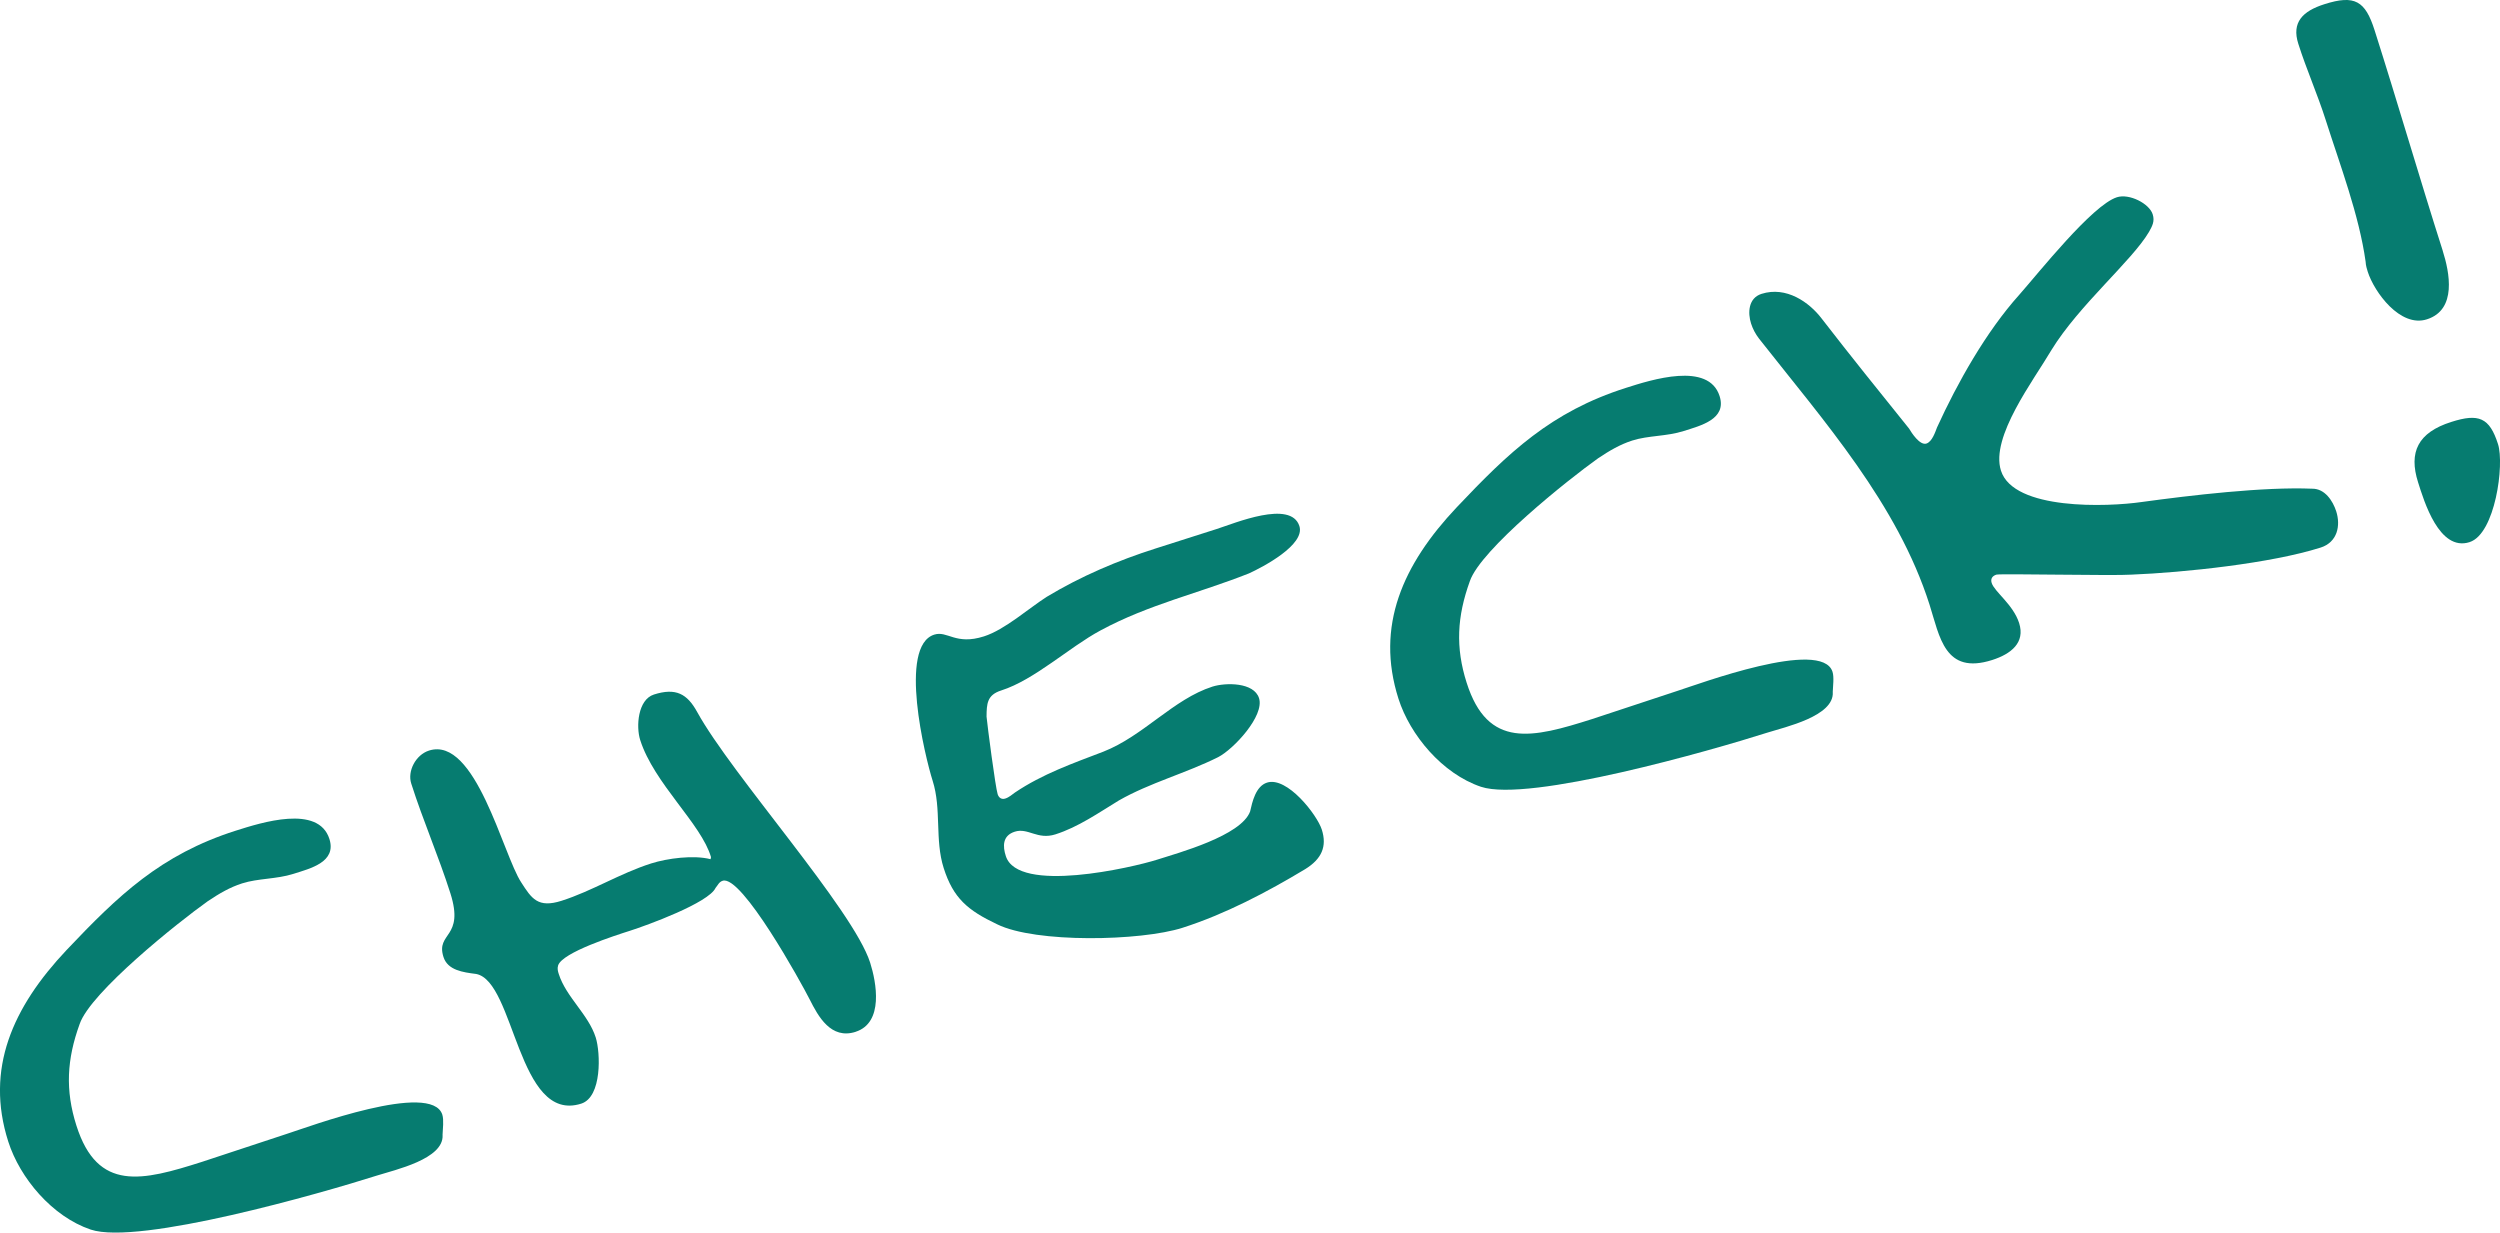
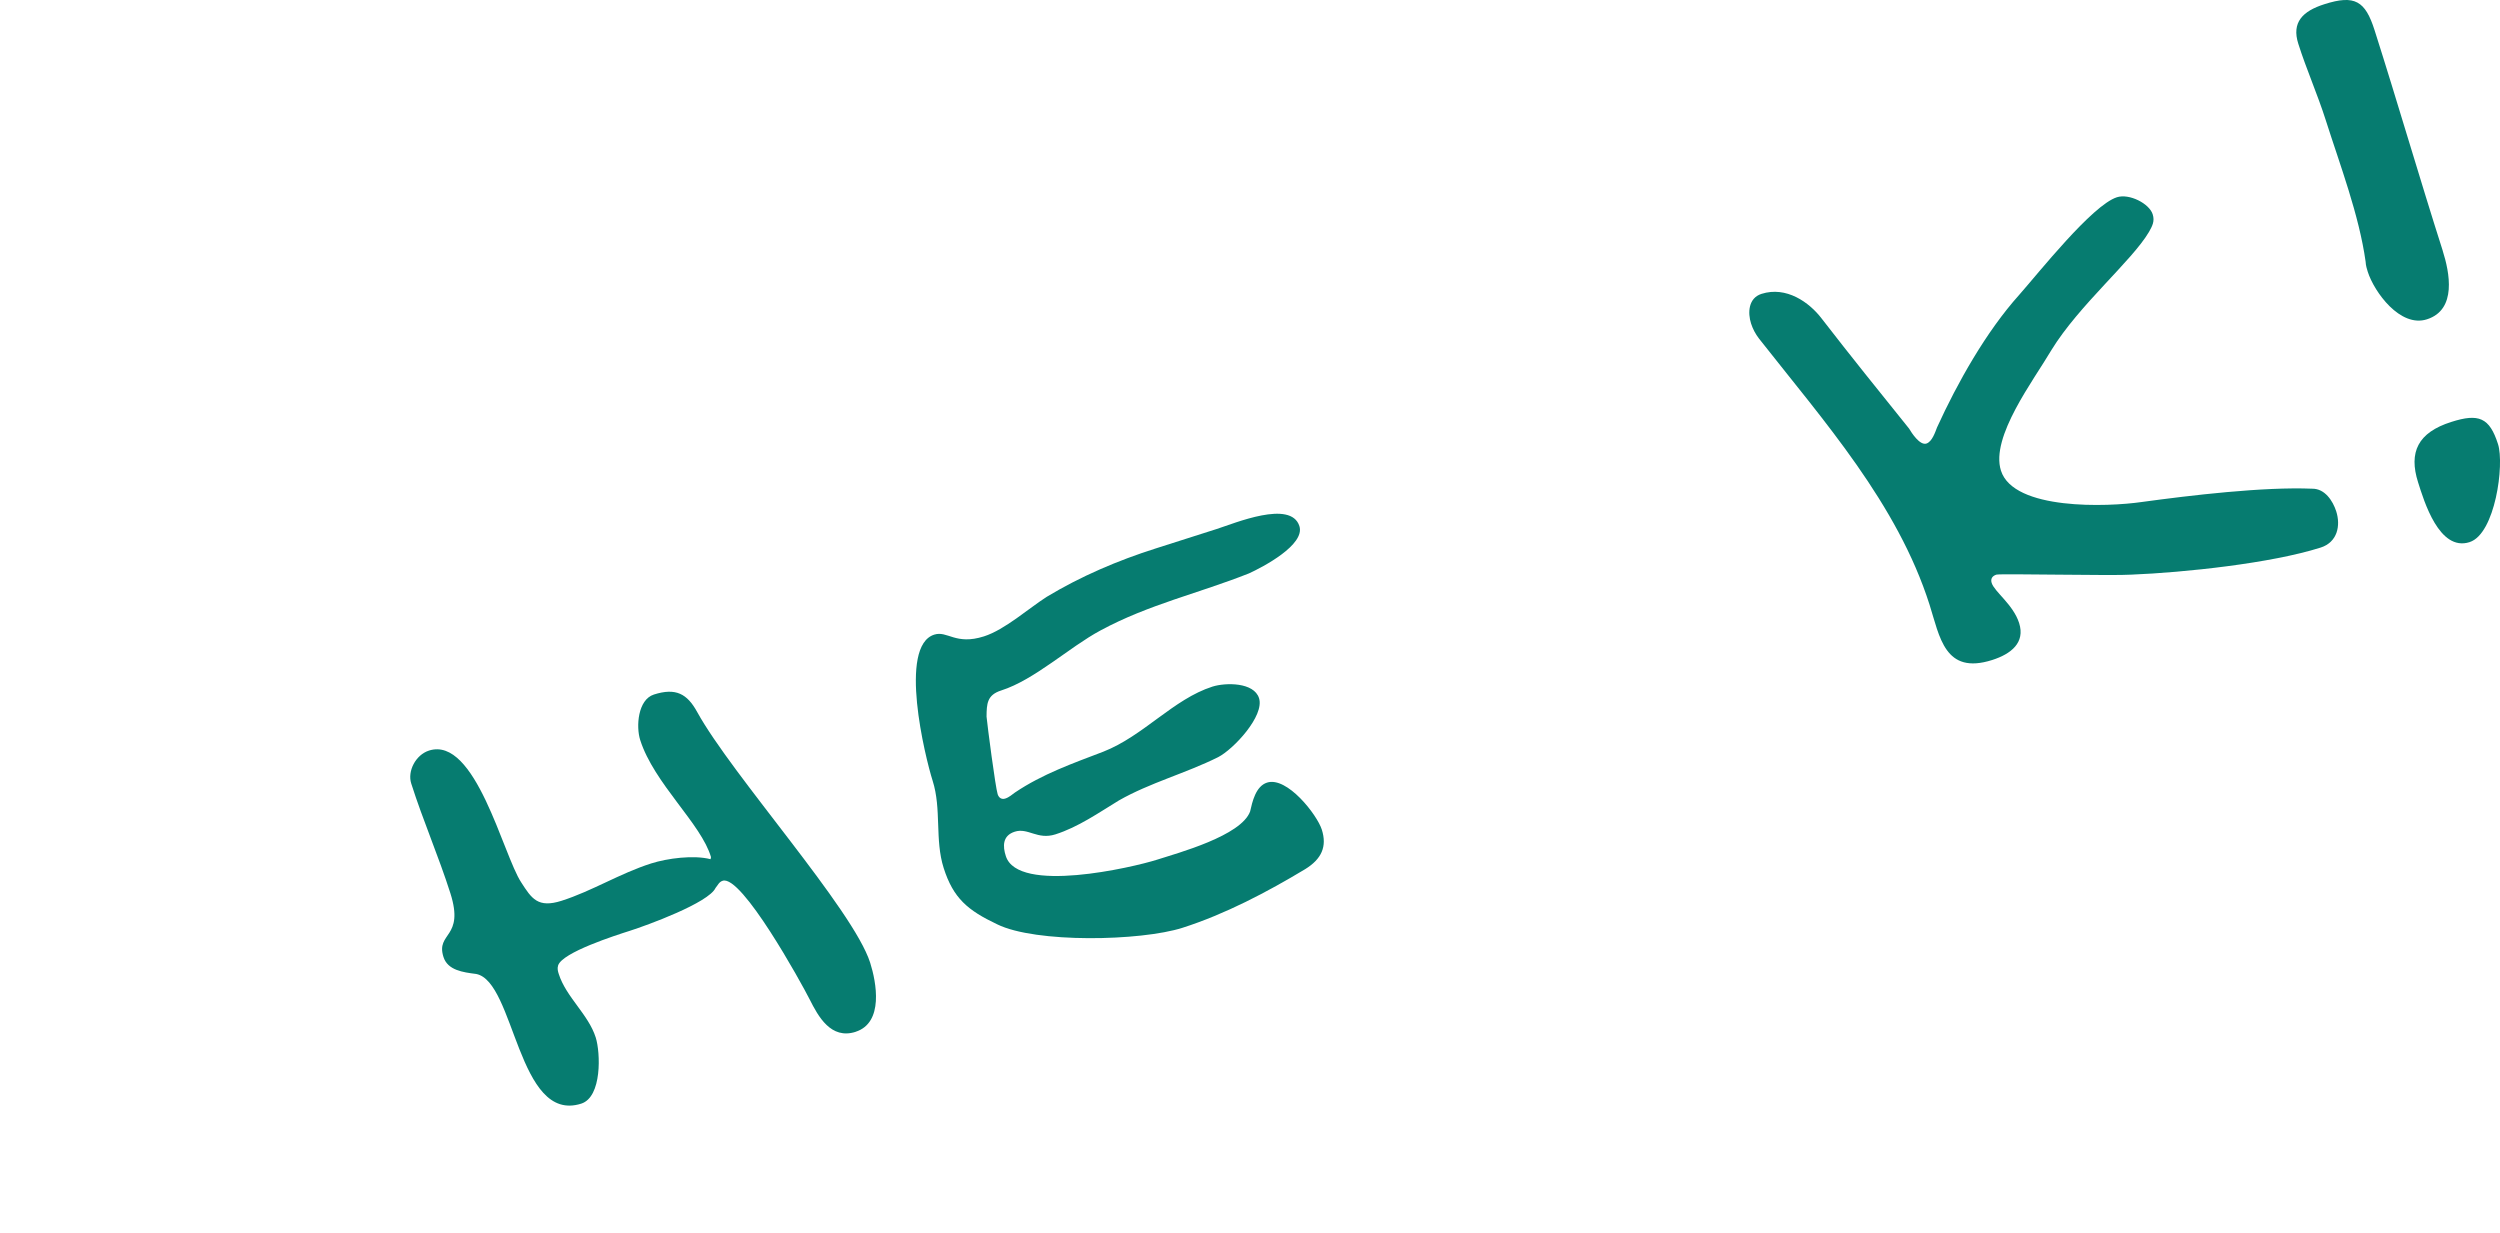
<svg xmlns="http://www.w3.org/2000/svg" id="_レイヤー_2" viewBox="0 0 64.462 31.781">
  <defs>
    <style>.cls-1{fill:#067c70;stroke-width:0px;}</style>
  </defs>
  <g id="_レイヤー_1-2">
-     <path class="cls-1" d="M11.412,29.268c.035.618-1.227.896-1.691,1.043-1.421.453-6.144,1.806-7.381,1.394-.998-.337-1.828-1.332-2.127-2.27-.598-1.875.111-3.462,1.503-4.938,1.333-1.407,2.427-2.461,4.362-3.078.662-.21,2.132-.679,2.416.214.189.594-.486.759-.928.899s-.908.113-1.324.246c-.319.102-.592.264-.881.457-.77.547-3.028,2.35-3.307,3.169-.331.911-.375,1.706-.083,2.621.546,1.715,1.695,1.425,3.238.933l2.197-.725c.539-.172,3.722-1.361,3.999-.492.043.137.012.374.006.526Z" />
    <path class="cls-1" d="M22.061,26.606c-.637.203-.963-.398-1.182-.833-.22-.435-1.755-3.22-2.244-3.063-.098.031-.125.115-.185.185-.175.383-1.77.966-2.211,1.106-.367.117-1.739.555-1.848.892-.026.084-.005.152.017.222.189.595.764,1.041.953,1.637.123.389.165,1.533-.374,1.705-1.642.523-1.708-3.158-2.711-3.344-.338-.043-.731-.094-.841-.437-.204-.641.549-.478.178-1.644-.306-.961-.703-1.867-1.009-2.828-.103-.32.114-.741.458-.851,1.2-.383,1.91,2.691,2.377,3.398.269.419.43.67,1.042.475.784-.25,1.502-.705,2.311-.963.417-.132,1.091-.222,1.53-.109l.011-.054c-.246-.854-1.47-1.9-1.826-3.021-.109-.343-.062-1.038.354-1.171.564-.18.857-.021,1.116.451.896,1.628,4.022,5.091,4.46,6.463.16.504.358,1.549-.377,1.783Z" />
    <path class="cls-1" d="M32.196,14.788c-1.27.505-2.58.797-3.822,1.469-.807.434-1.699,1.272-2.557,1.546-.368.116-.376.346-.379.675.023.244.228,1.816.286,1.999.029.092.1.145.198.113.098-.031.181-.108.247-.154.711-.479,1.488-.751,2.282-1.055,1.031-.404,1.807-1.356,2.812-1.677.343-.108,1.07-.114,1.201.298.146.457-.659,1.319-1.055,1.521-.838.418-1.759.66-2.558,1.116-.521.317-1.05.688-1.638.875-.466.148-.704-.179-1.048-.069-.318.102-.312.376-.23.628.312.983,3.276.291,3.889.097.563-.18,2.178-.619,2.41-1.246.056-.246.143-.651.437-.745.515-.164,1.288.825,1.412,1.213.138.435-.003.757-.431,1.02-.975.587-2.06,1.159-3.162,1.511-1.078.344-3.785.399-4.778-.09-.763-.362-1.131-.673-1.379-1.45-.233-.732-.052-1.52-.285-2.252-.196-.617-.89-3.47.041-3.767.343-.109.548.279,1.282.045.539-.172,1.147-.718,1.619-1.02.883-.532,1.833-.937,2.812-1.248l1.568-.5c.465-.148,1.916-.762,2.135-.075.153.479-.934,1.053-1.311,1.224Z" />
-     <path class="cls-1" d="M47.258,17.849c.035.619-1.227.896-1.691,1.043-1.42.453-6.144,1.806-7.381,1.395-.998-.338-1.828-1.333-2.127-2.271-.597-1.875.111-3.462,1.504-4.937,1.333-1.408,2.427-2.462,4.362-3.078.661-.211,2.132-.68,2.415.213.189.594-.486.76-.927.9-.441.141-.908.112-1.325.245-.318.102-.591.264-.88.457-.771.548-3.029,2.351-3.308,3.169-.33.912-.374,1.707-.082,2.621.546,1.715,1.694,1.425,3.237.934l2.198-.726c.539-.171,3.721-1.361,3.998-.492.044.137.012.374.006.526Z" />
    <path class="cls-1" d="M59.834,14.12c-1.274.405-3.52.643-4.878.697-.421.033-3.382-.031-3.48,0s-.157.101-.121.215c.073.229.555.555.708,1.034.16.503-.205.796-.695.952-1.225.391-1.353-.602-1.615-1.426-.83-2.606-2.719-4.726-4.397-6.861-.093-.121-.161-.251-.205-.388-.088-.274-.074-.656.269-.766.638-.203,1.229.213,1.553.639.734.95,1.494,1.893,2.252,2.835.062.106.276.44.447.386.147-.047.229-.3.273-.414.524-1.149,1.264-2.468,2.121-3.422.496-.561,1.881-2.312,2.518-2.515.318-.102.834.162.922.438.059.183-.011.305-.097.459-.438.744-1.802,1.883-2.513,3.042-.454.774-1.579,2.241-1.302,3.11.327,1.029,2.753.937,3.63.809,1.242-.17,3.14-.396,4.397-.343.323-.003.53.31.618.584.116.366.036.794-.404.935Z" />
    <path class="cls-1" d="M62.985,6.467c.174.549.375,1.518-.409,1.767-.686.219-1.356-.701-1.524-1.227-.021-.068-.051-.16-.055-.26-.169-1.206-.658-2.486-1.029-3.652-.211-.663-.496-1.303-.707-1.967-.175-.549.109-.841.674-1.02.783-.25,1.053-.084,1.293.671.604,1.897,1.152,3.789,1.758,5.688ZM63.677,13.979c-.784.25-1.175-1.062-1.327-1.542-.248-.778-.004-1.284.854-1.557.71-.227.988-.114,1.207.572.168.525-.072,2.315-.733,2.526Z" />
  </g>
</svg>